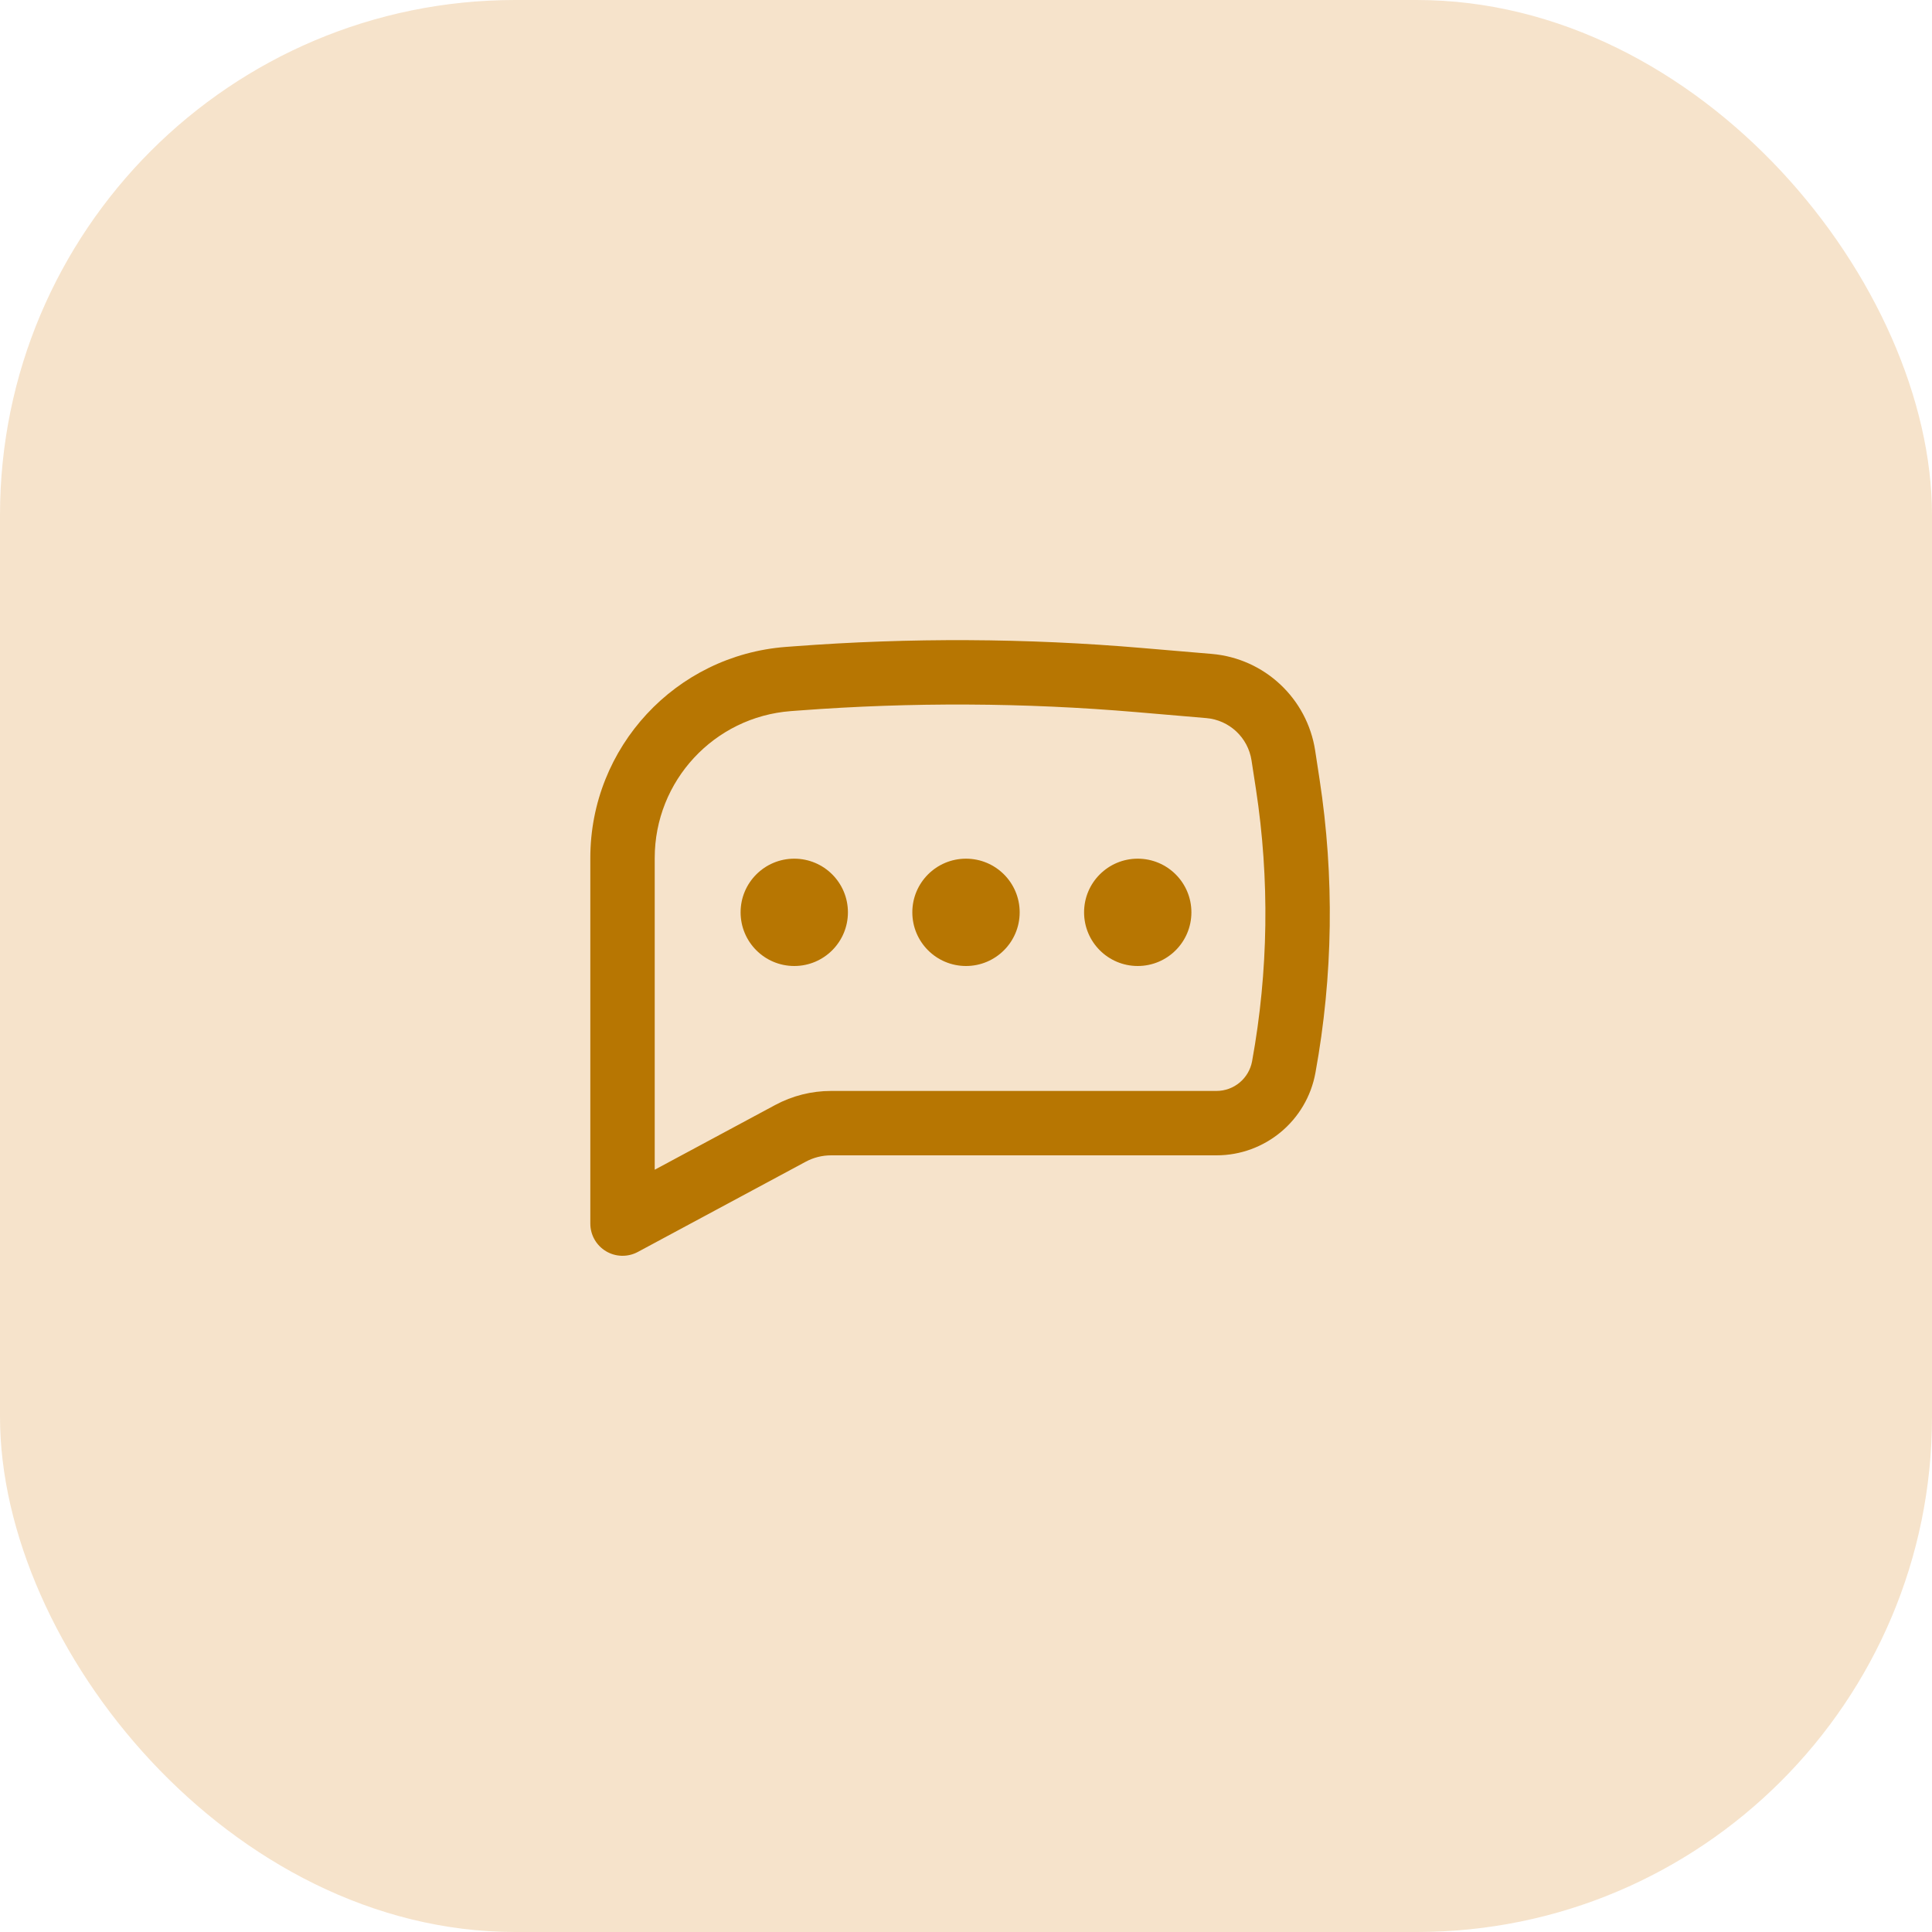
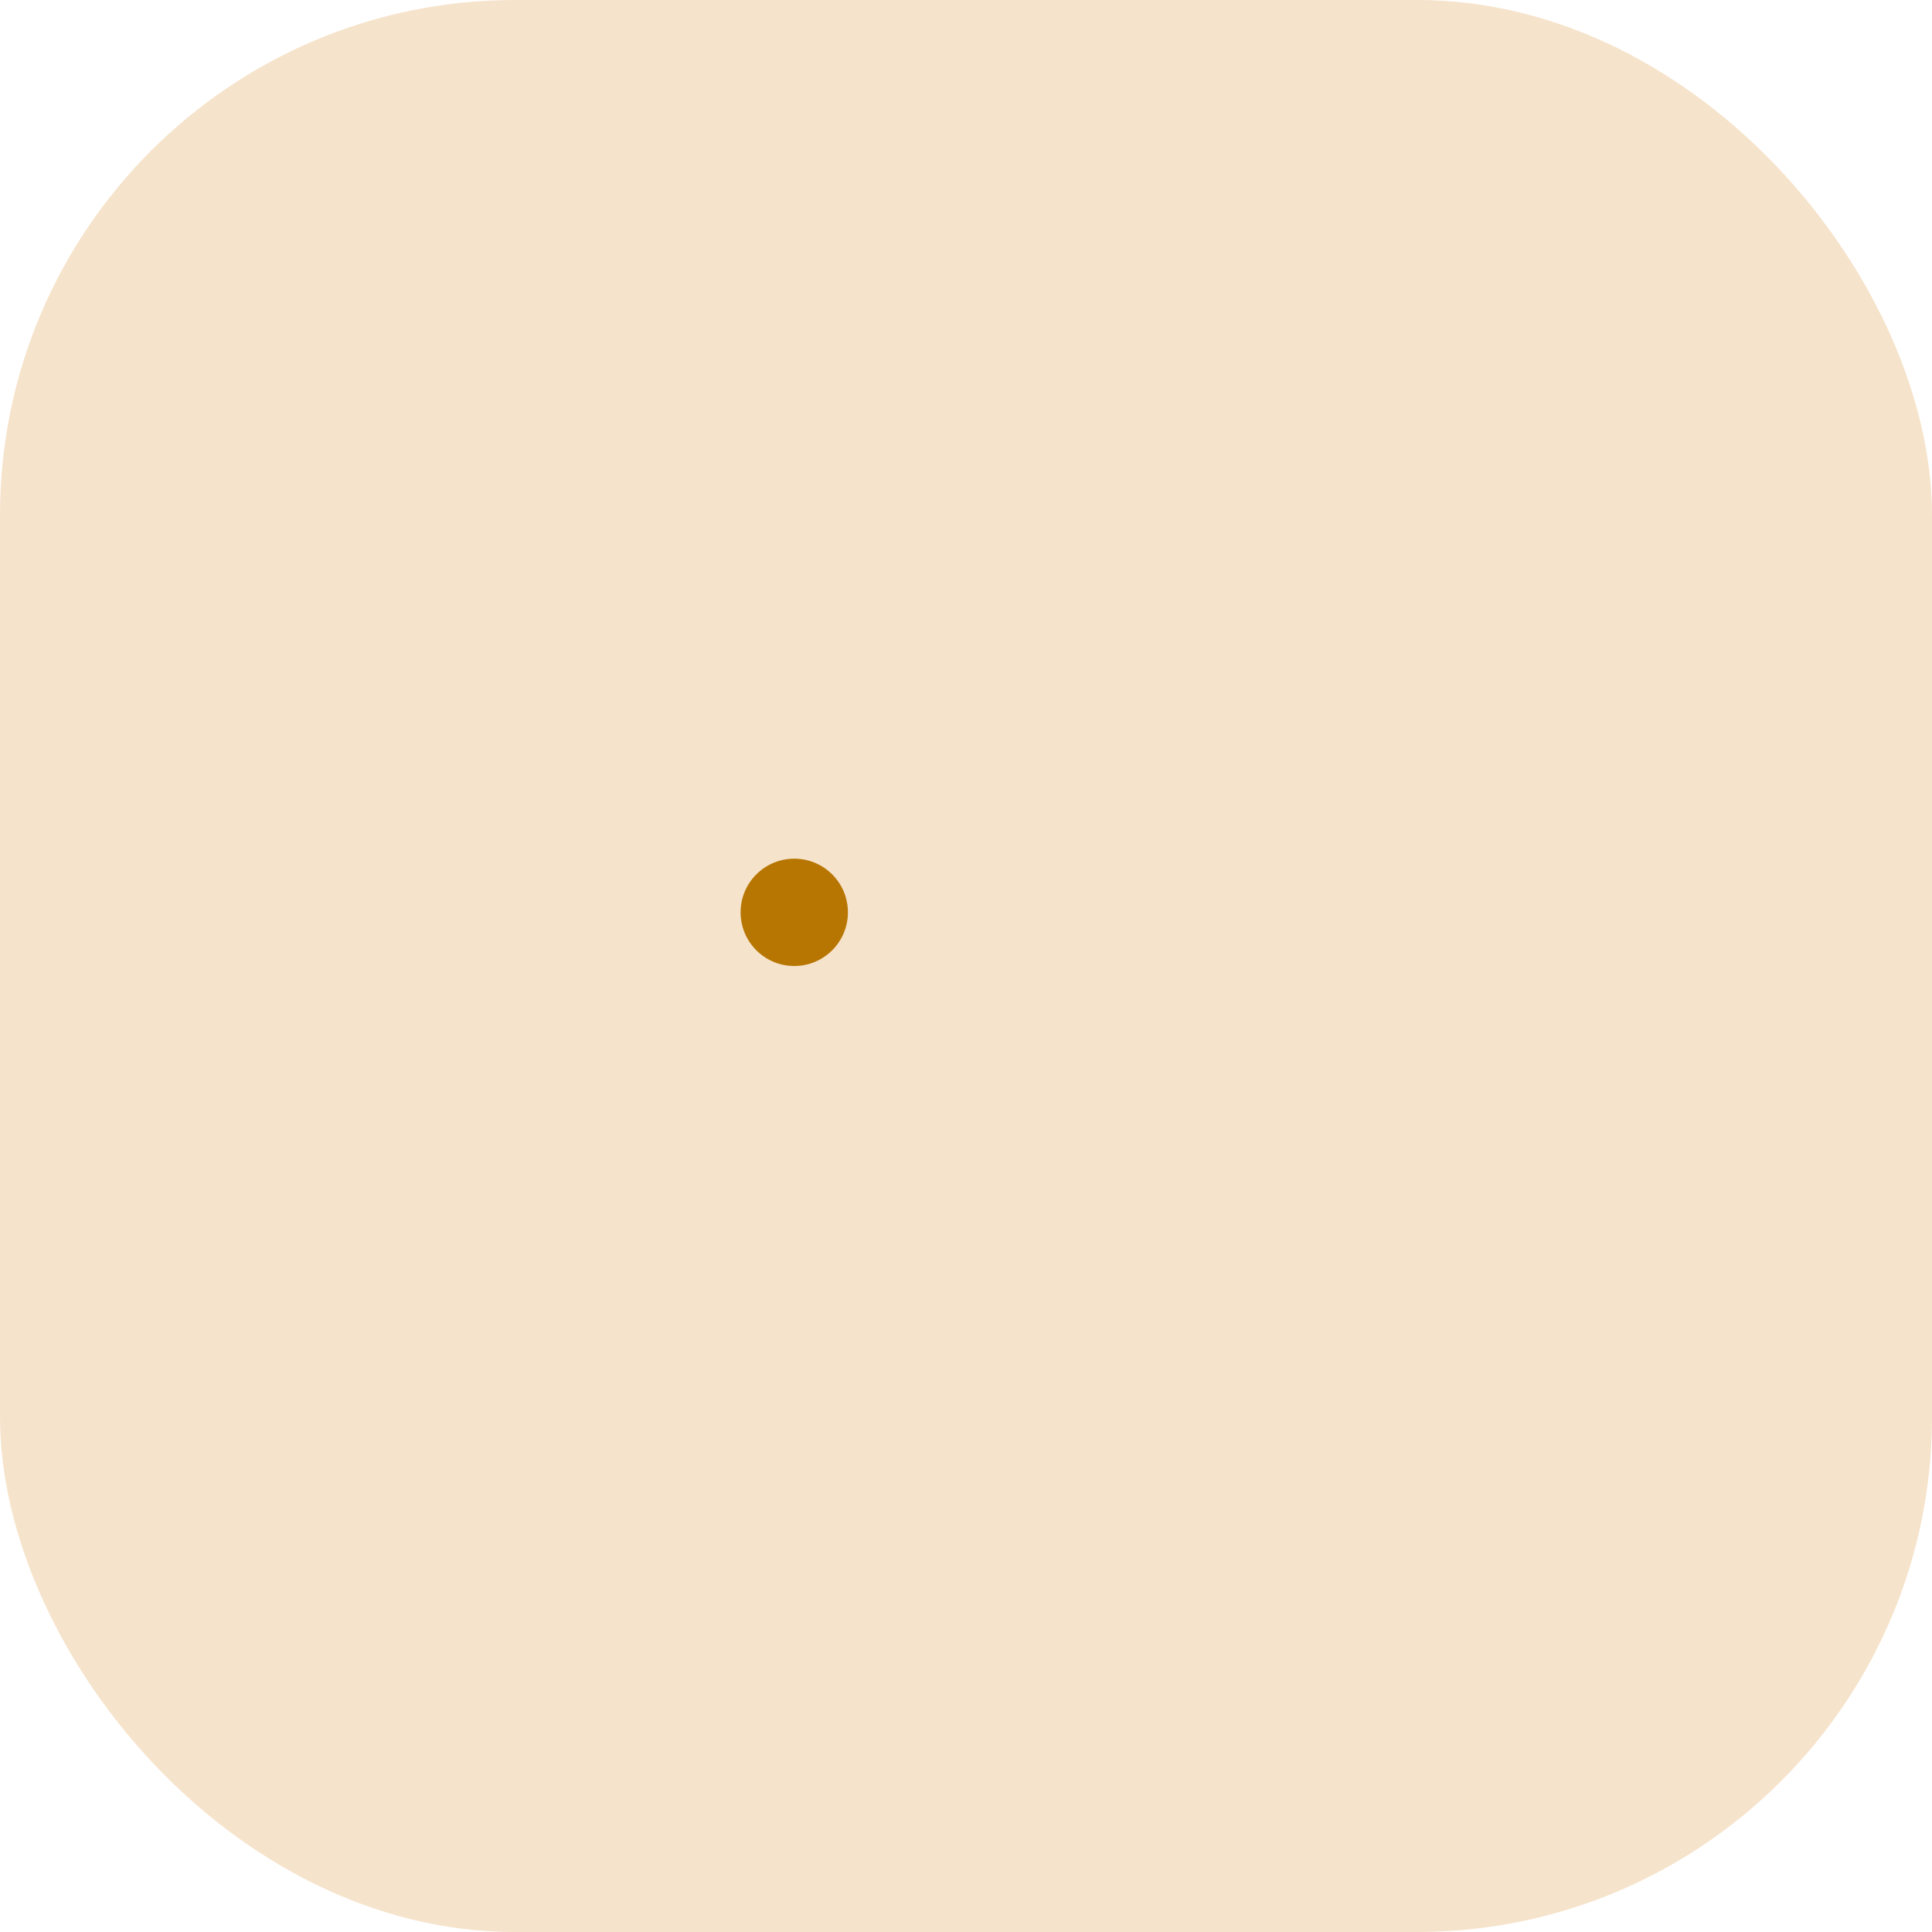
<svg xmlns="http://www.w3.org/2000/svg" width="60" height="60" viewBox="0 0 60 60" fill="none">
  <rect width="60" height="60" rx="16" fill="#EBC492" fill-opacity="0.48" />
  <path d="M24.667 26.667C23.746 26.667 23 27.413 23 28.333C23 29.254 23.746 30 24.667 30C25.587 30 26.333 29.254 26.333 28.333C26.333 27.413 25.587 26.667 24.667 26.667Z" fill="#B77602" />
-   <path d="M30 26.667C29.079 26.667 28.333 27.413 28.333 28.333C28.333 29.254 29.079 30 30 30C30.921 30 31.667 29.254 31.667 28.333C31.667 27.413 30.921 26.667 30 26.667Z" fill="#B77602" />
-   <path d="M33.667 28.333C33.667 27.413 34.413 26.667 35.333 26.667C36.254 26.667 37 27.413 37 28.333C37 29.254 36.254 30 35.333 30C34.413 30 33.667 29.254 33.667 28.333Z" fill="#B77602" />
-   <path fill-rule="evenodd" clip-rule="evenodd" d="M35.468 20.124C31.875 19.817 28.264 19.8 24.669 20.071L24.412 20.09C20.983 20.348 18.333 23.206 18.333 26.644V38C18.333 38.352 18.518 38.678 18.82 38.858C19.122 39.039 19.497 39.047 19.807 38.881L25.021 36.079C25.264 35.948 25.535 35.88 25.81 35.88H37.779C39.288 35.88 40.582 34.801 40.852 33.316C41.401 30.306 41.444 27.226 40.98 24.202L40.844 23.311C40.595 21.689 39.268 20.448 37.633 20.308L35.468 20.124ZM24.82 22.065C28.308 21.802 31.812 21.819 35.298 22.116L37.463 22.301C38.178 22.362 38.758 22.905 38.867 23.614L39.004 24.505C39.433 27.31 39.393 30.166 38.885 32.957C38.787 33.492 38.322 33.88 37.779 33.88H25.81C25.204 33.88 24.608 34.03 24.074 34.317L20.333 36.327V26.644C20.333 24.252 22.177 22.264 24.562 22.084L24.82 22.065Z" fill="#B77602" />
</svg>